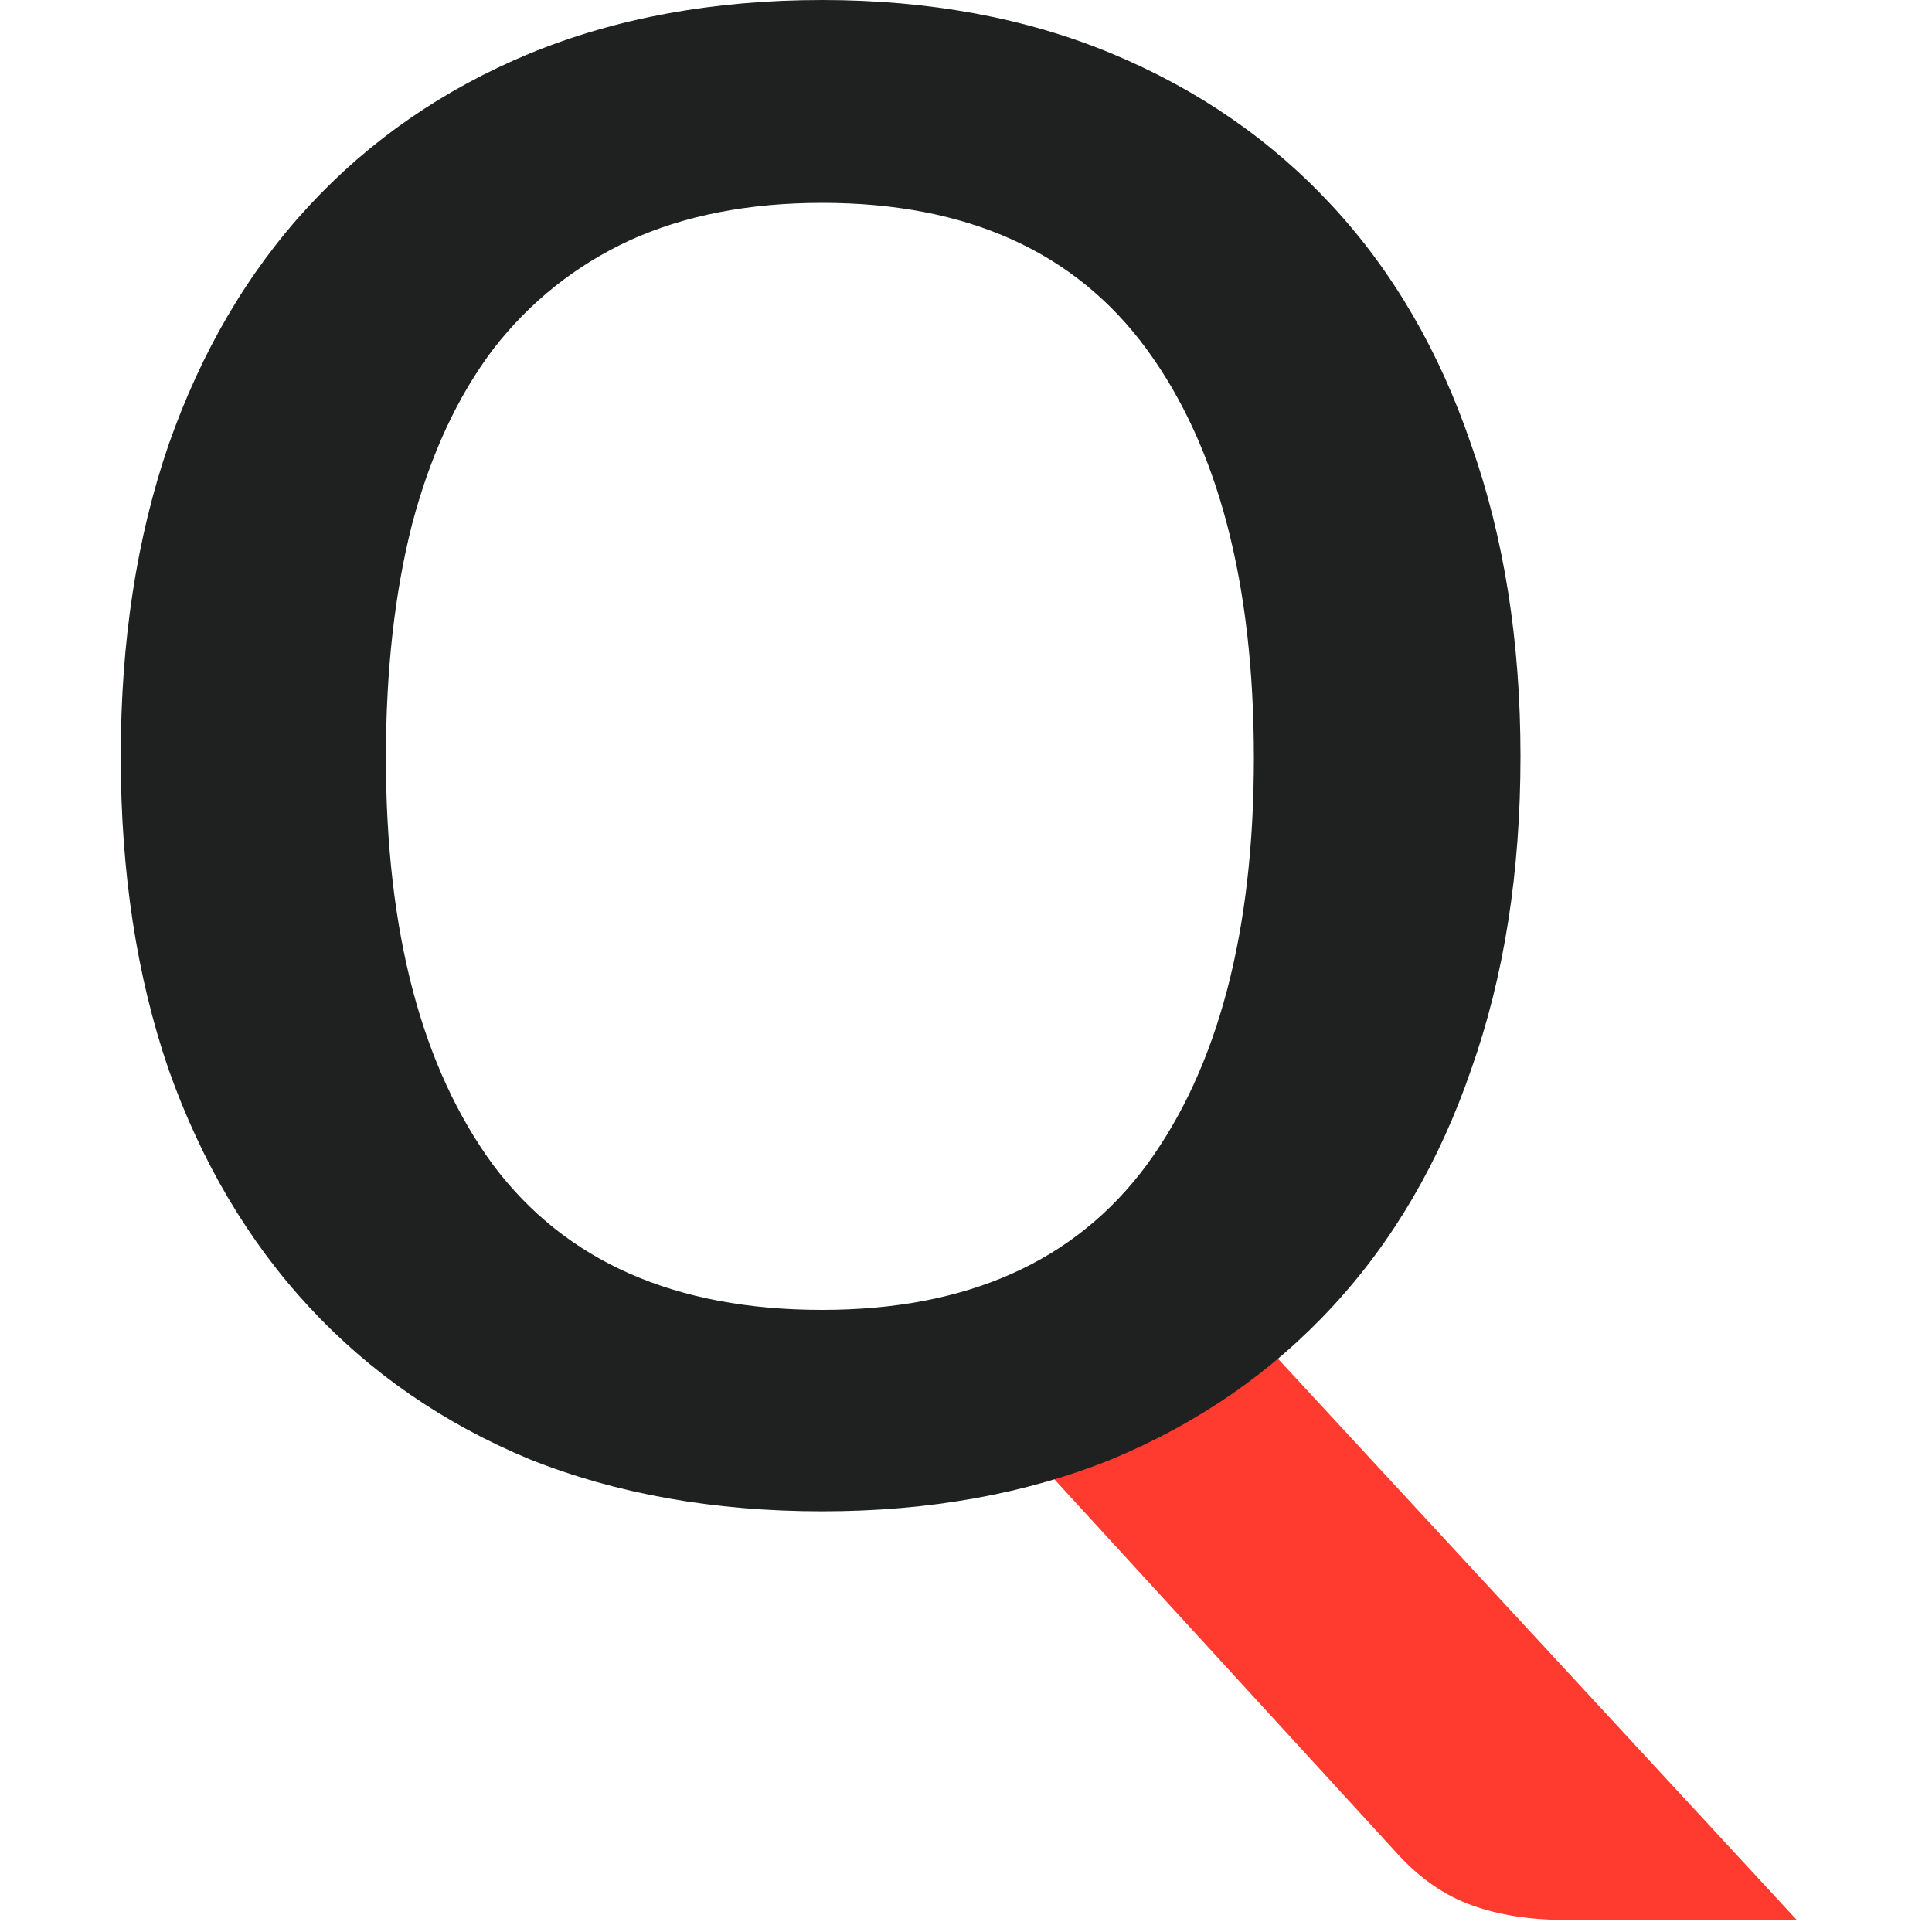
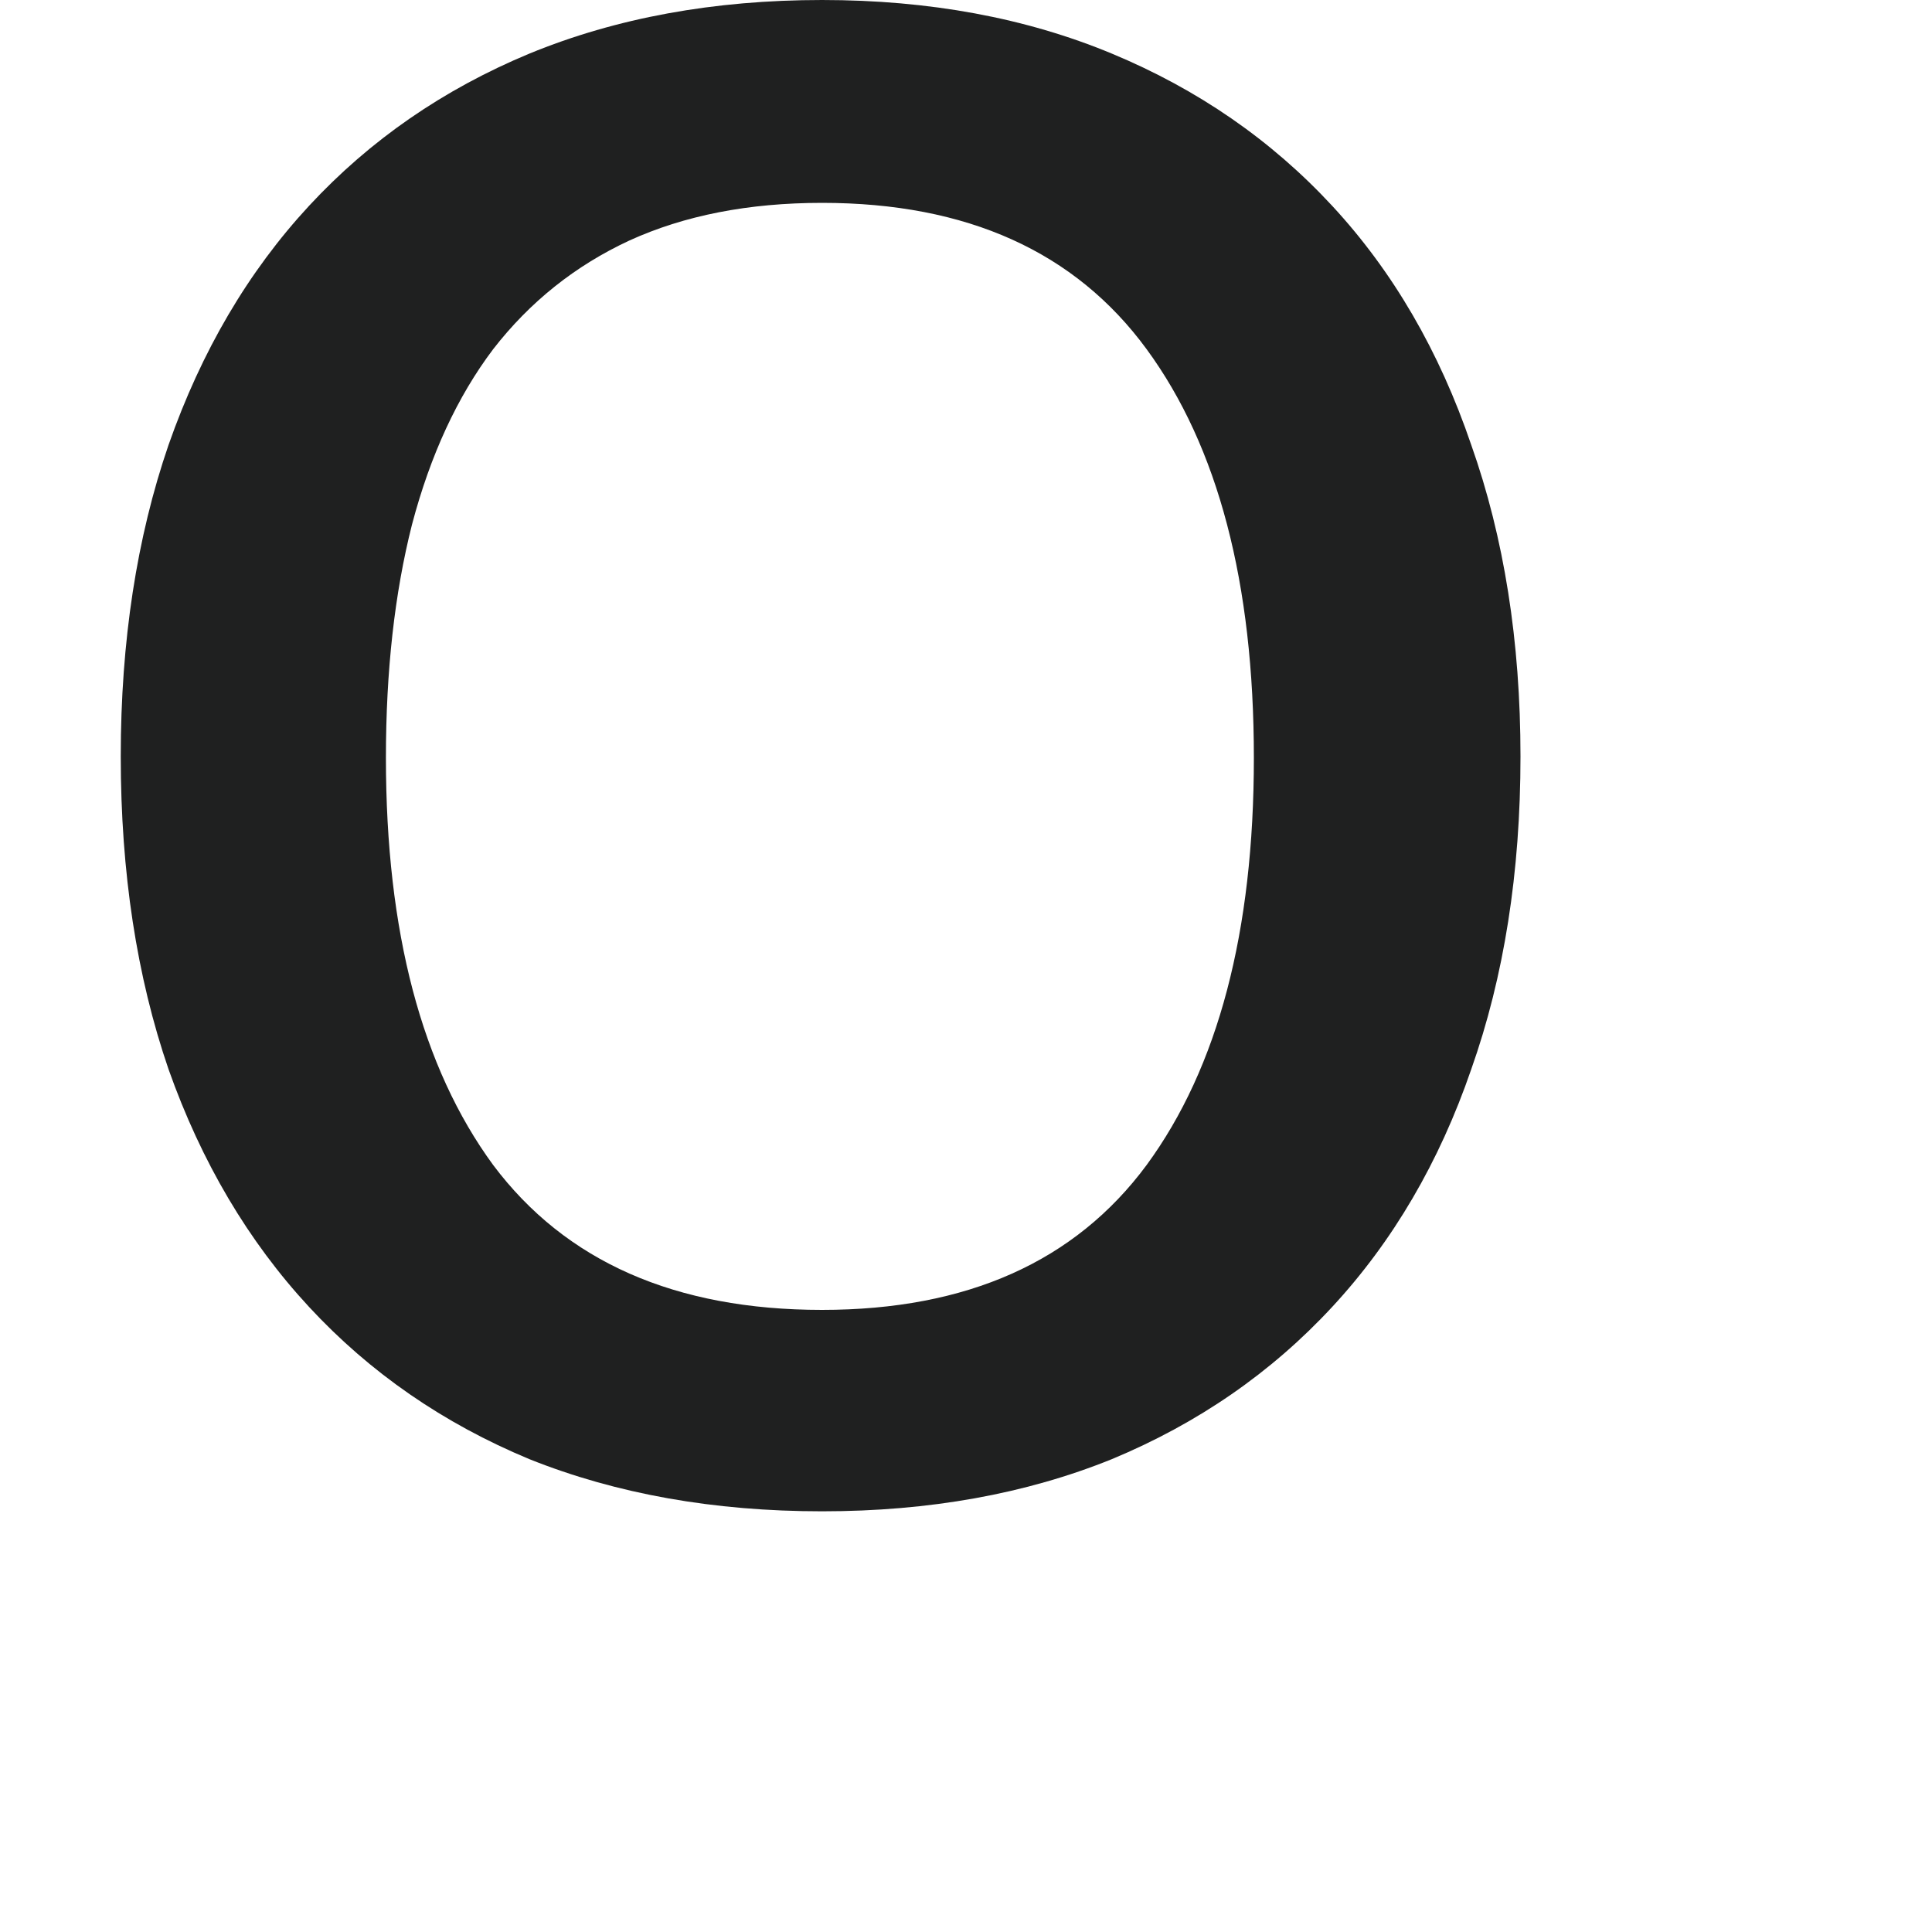
<svg xmlns="http://www.w3.org/2000/svg" width="32" height="32" viewBox="0 0 32 32" fill="none">
-   <path d="M17.136 24.144L23.16 30.72C23.528 31.12 23.936 31.4 24.384 31.56C24.832 31.72 25.344 31.8 25.92 31.8H29.76L20.952 22.272C17.136 24.144 20.952 22.272 17.136 24.144Z" fill="#FF3B30" />
  <path d="M13.616 0C15.392 0 16.992 0.296 18.416 0.888C19.84 1.48 21.056 2.32 22.064 3.408C23.072 4.496 23.84 5.816 24.368 7.368C24.912 8.904 25.184 10.624 25.184 12.528C25.184 14.448 24.912 16.176 24.368 17.712C23.84 19.248 23.072 20.56 22.064 21.648C21.056 22.736 19.84 23.576 18.416 24.168C16.992 24.744 15.392 25.032 13.616 25.032C11.824 25.032 10.208 24.744 8.768 24.168C7.344 23.576 6.128 22.736 5.12 21.648C4.112 20.56 3.336 19.248 2.792 17.712C2.264 16.176 2 14.448 2 12.528C2 10.624 2.264 8.904 2.792 7.368C3.336 5.816 4.112 4.496 5.12 3.408C6.128 2.32 7.344 1.48 8.768 0.888C10.208 0.296 11.824 0 13.616 0ZM13.616 21.696C16.016 21.696 17.808 20.896 18.992 19.296C20.176 17.68 20.768 15.432 20.768 12.552C20.768 9.656 20.176 7.4 18.992 5.784C17.808 4.168 16.016 3.36 13.616 3.36C12.4 3.36 11.336 3.568 10.424 3.984C9.528 4.4 8.776 5 8.168 5.784C7.576 6.568 7.128 7.536 6.824 8.688C6.536 9.824 6.392 11.112 6.392 12.552C6.392 15.432 6.984 17.68 8.168 19.296C9.368 20.896 11.184 21.696 13.616 21.696Z" fill="#1F2020" />
</svg>